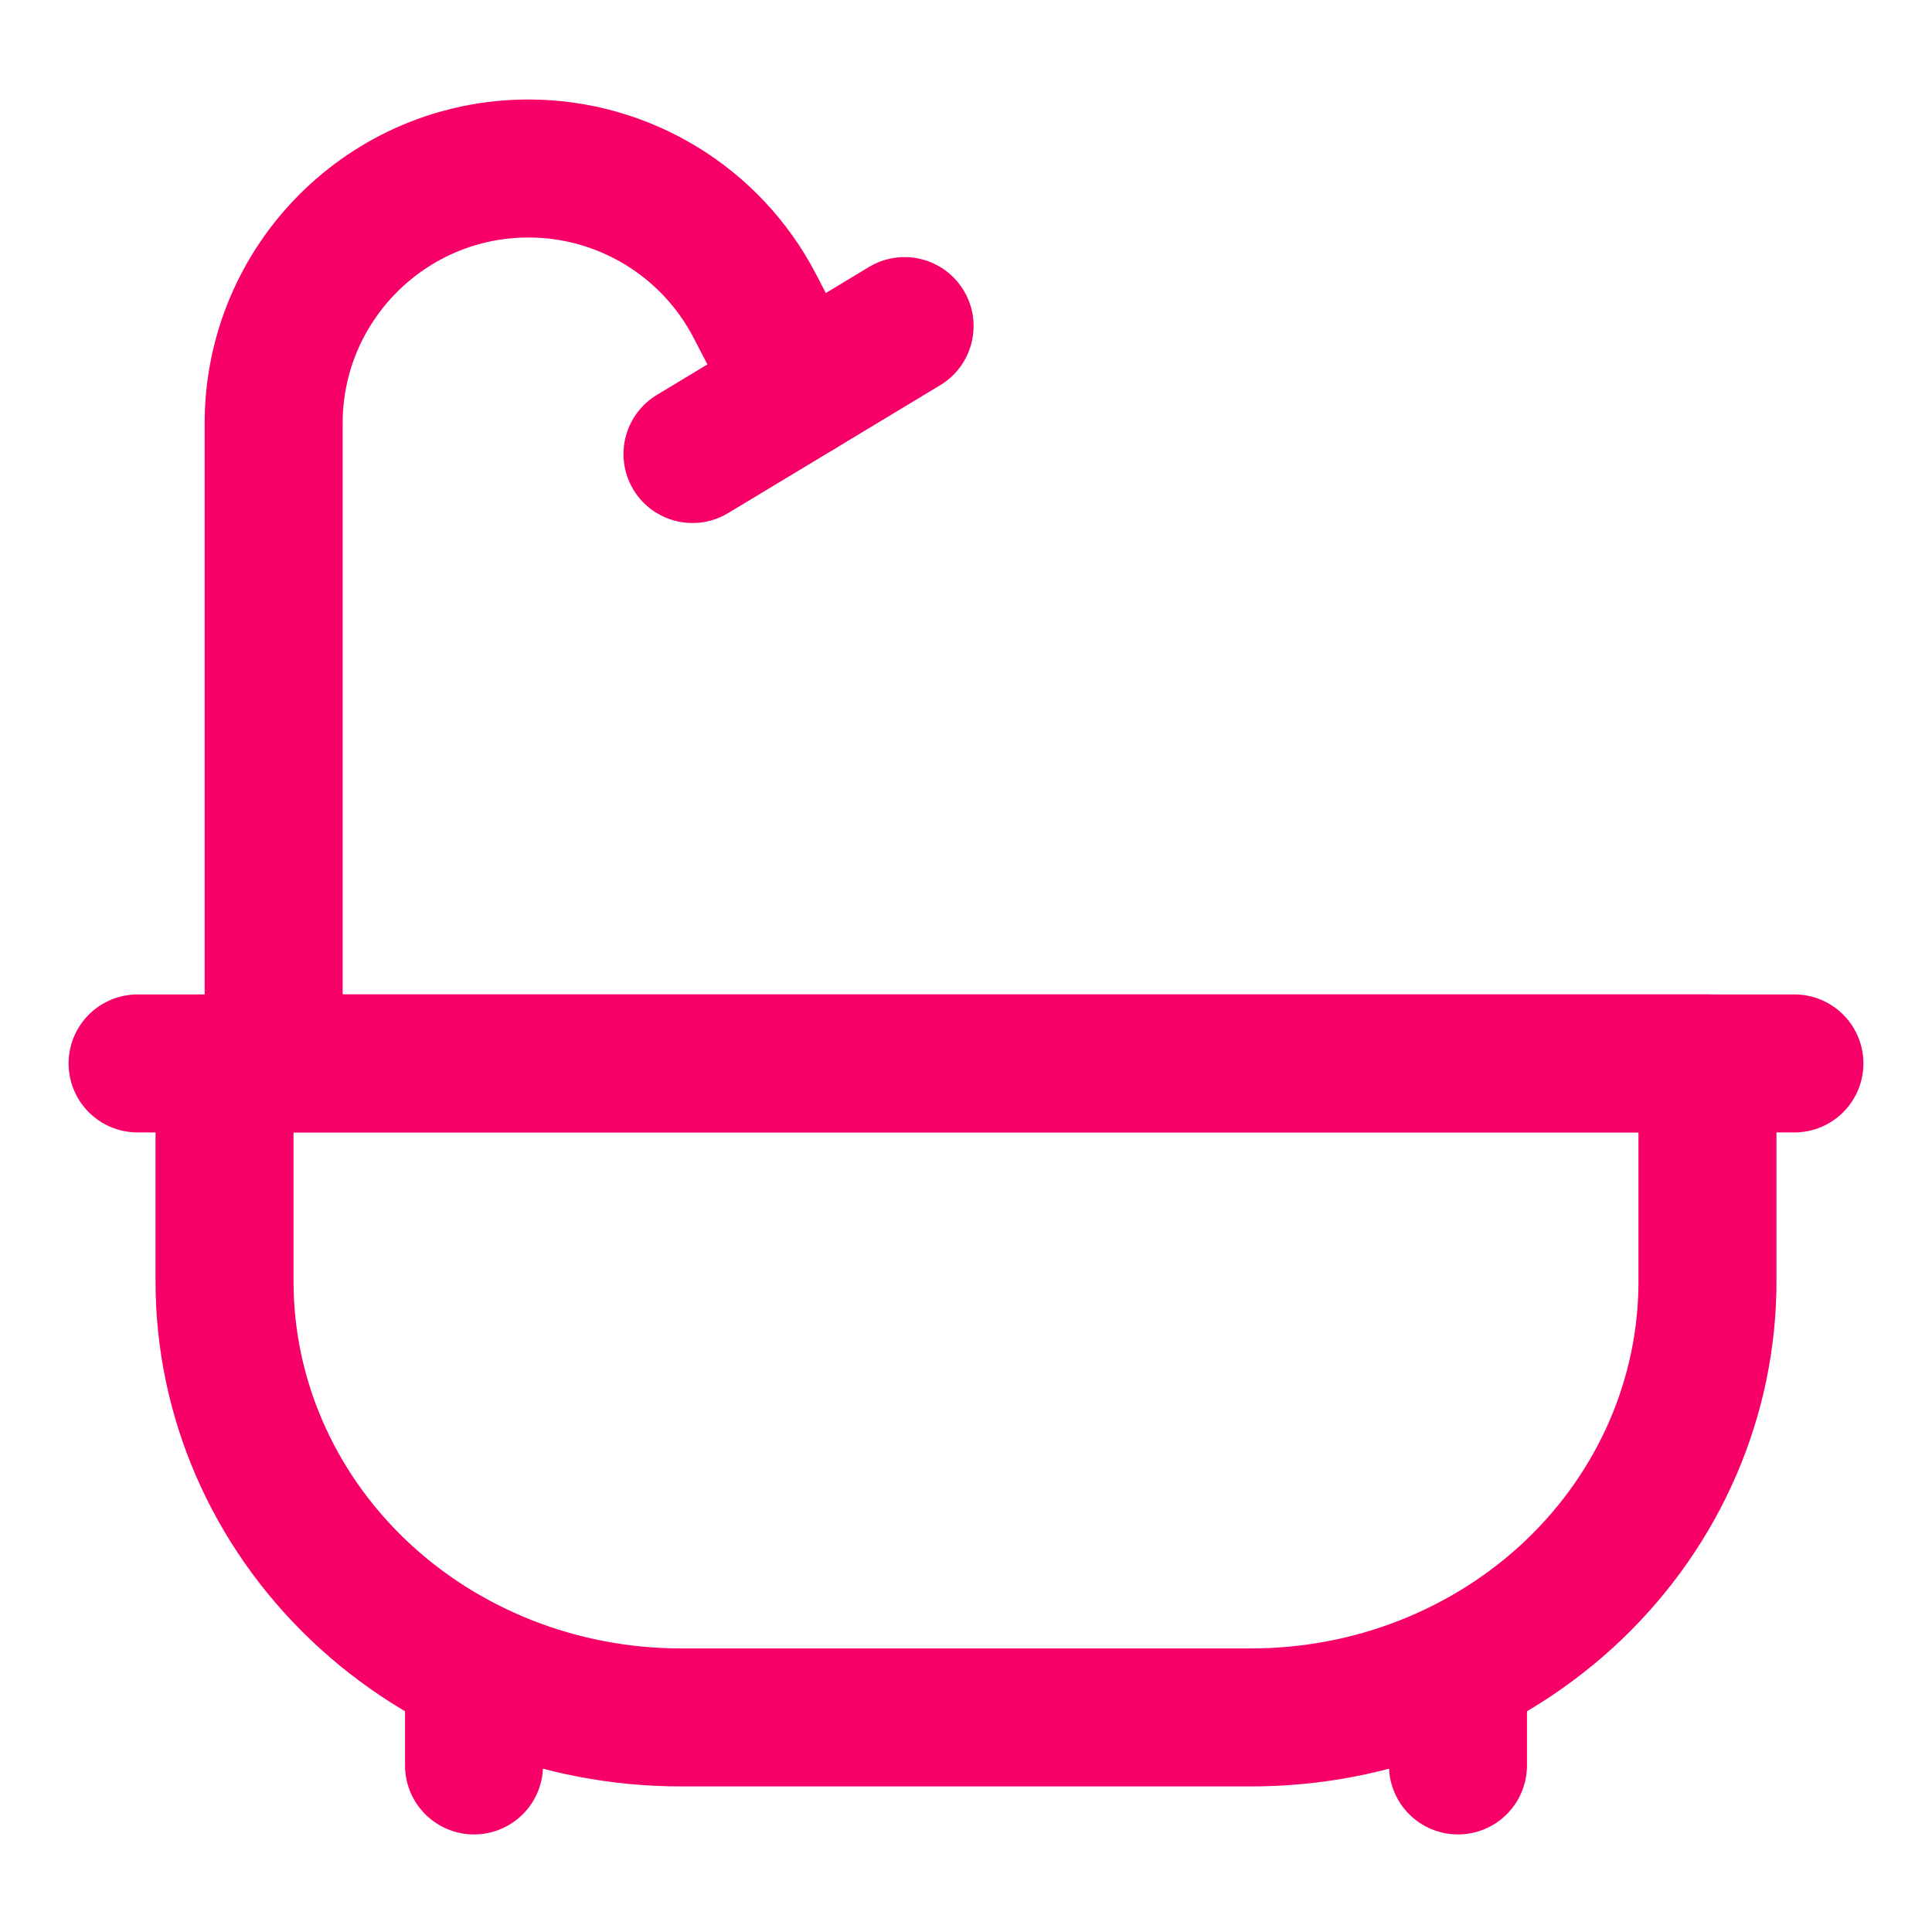
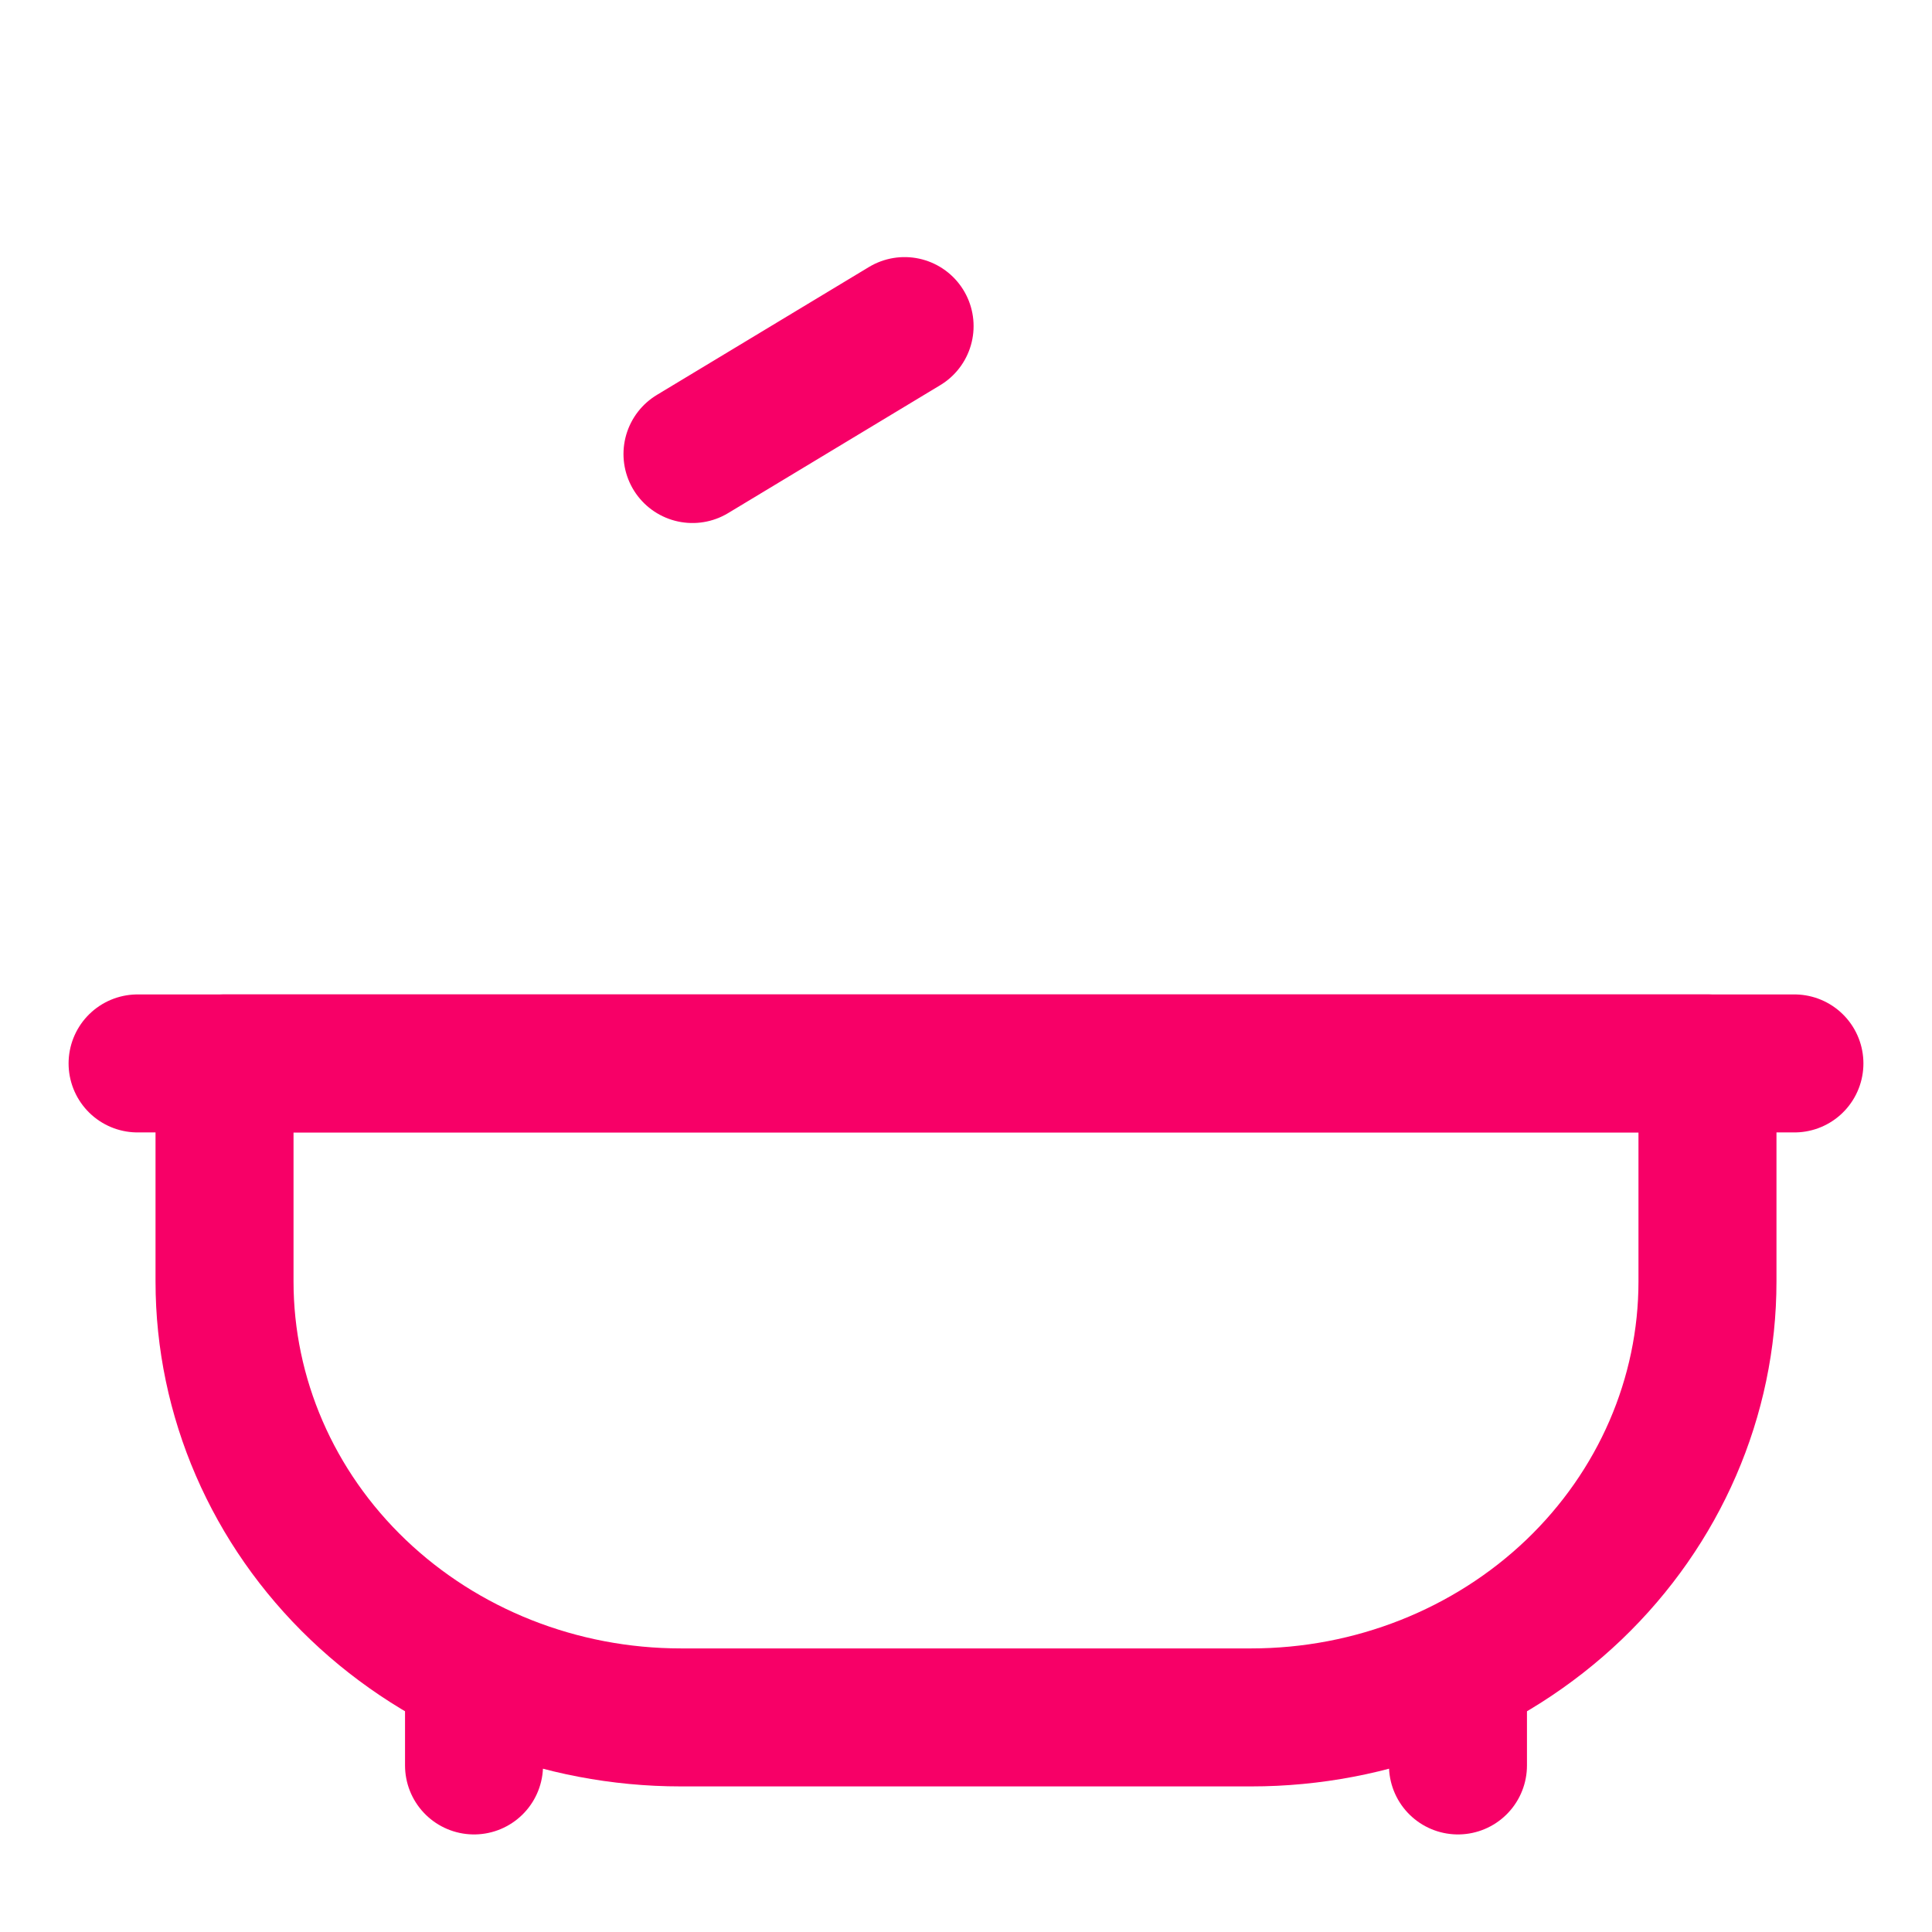
<svg xmlns="http://www.w3.org/2000/svg" fill="none" viewBox="-0.5 -0.5 14 14">
  <g id="bath-tub--bathe-bath-bathroom-towel-water-tub-hotel">
    <path id="Vector" stroke="#f70067" stroke-linecap="round" stroke-linejoin="round" d="M1.127 7.206H11.873v1.58c0 0.838 -0.348 1.641 -0.968 2.234 -0.62 0.592 -1.461 0.925 -2.338 0.925H4.433c-0.877 0 -1.718 -0.333 -2.338 -0.925 -0.62 -0.592 -0.968 -1.396 -0.968 -2.234V7.206Z" stroke-width="1" />
    <path id="Vector_2" stroke="#f70067" stroke-linecap="round" stroke-linejoin="round" d="M0.497 7.206H12.503" stroke-width="1" />
    <path id="Vector_3" stroke="#f70067" stroke-linecap="round" stroke-linejoin="round" d="m2.935 12.293 0 -0.687" stroke-width="1" />
    <path id="Vector_4" stroke="#f70067" stroke-linecap="round" stroke-linejoin="round" d="m10.065 12.293 0 -0.687" stroke-width="1" />
-     <path id="Vector 1279" stroke="#f70067" stroke-linecap="round" stroke-linejoin="round" d="M1.483 7.206V2.568c0 -1.02 0.827 -1.847 1.847 -1.847v0c0.689 0 1.321 0.384 1.639 0.995l0.317 0.61" stroke-width="1" />
    <path id="Vector 1280" stroke="#f70067" stroke-linecap="round" stroke-linejoin="round" d="m4.518 2.79 1.537 -0.927" stroke-width="1" />
  </g>
</svg>